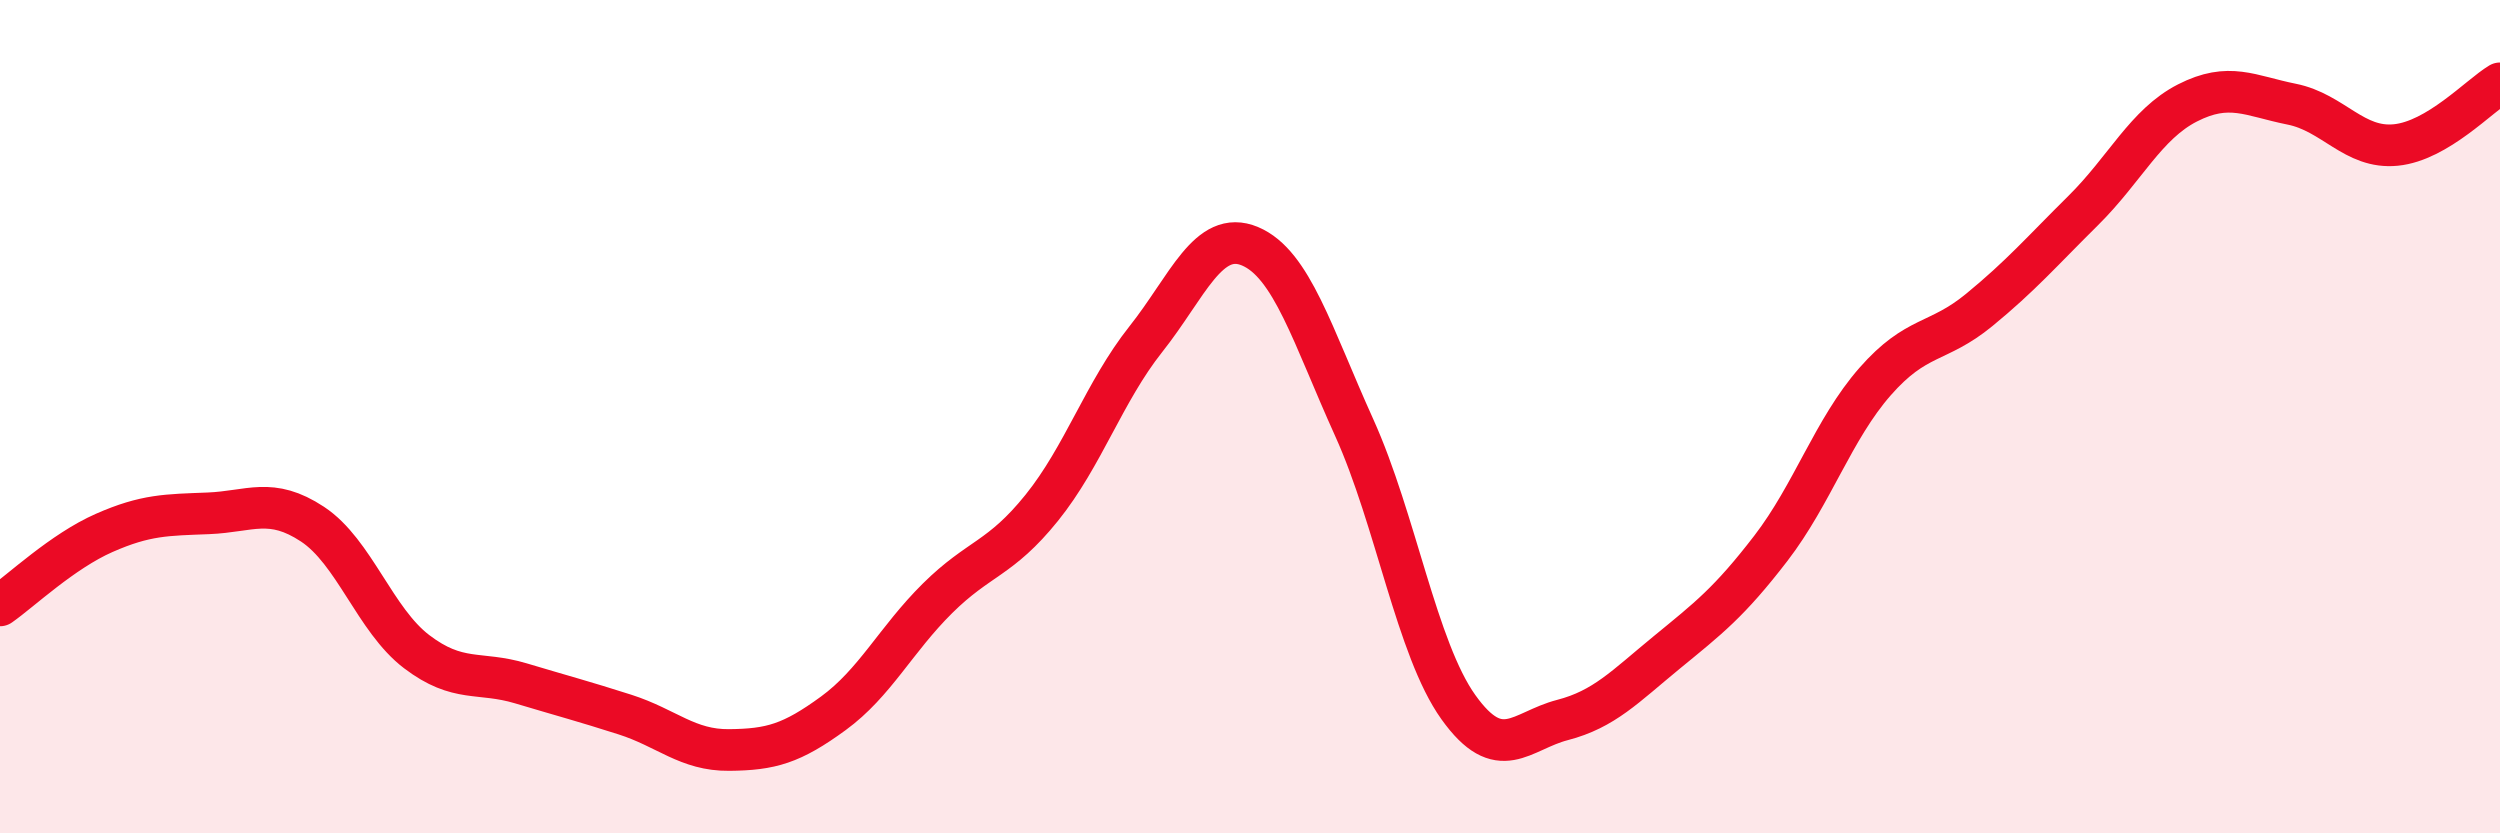
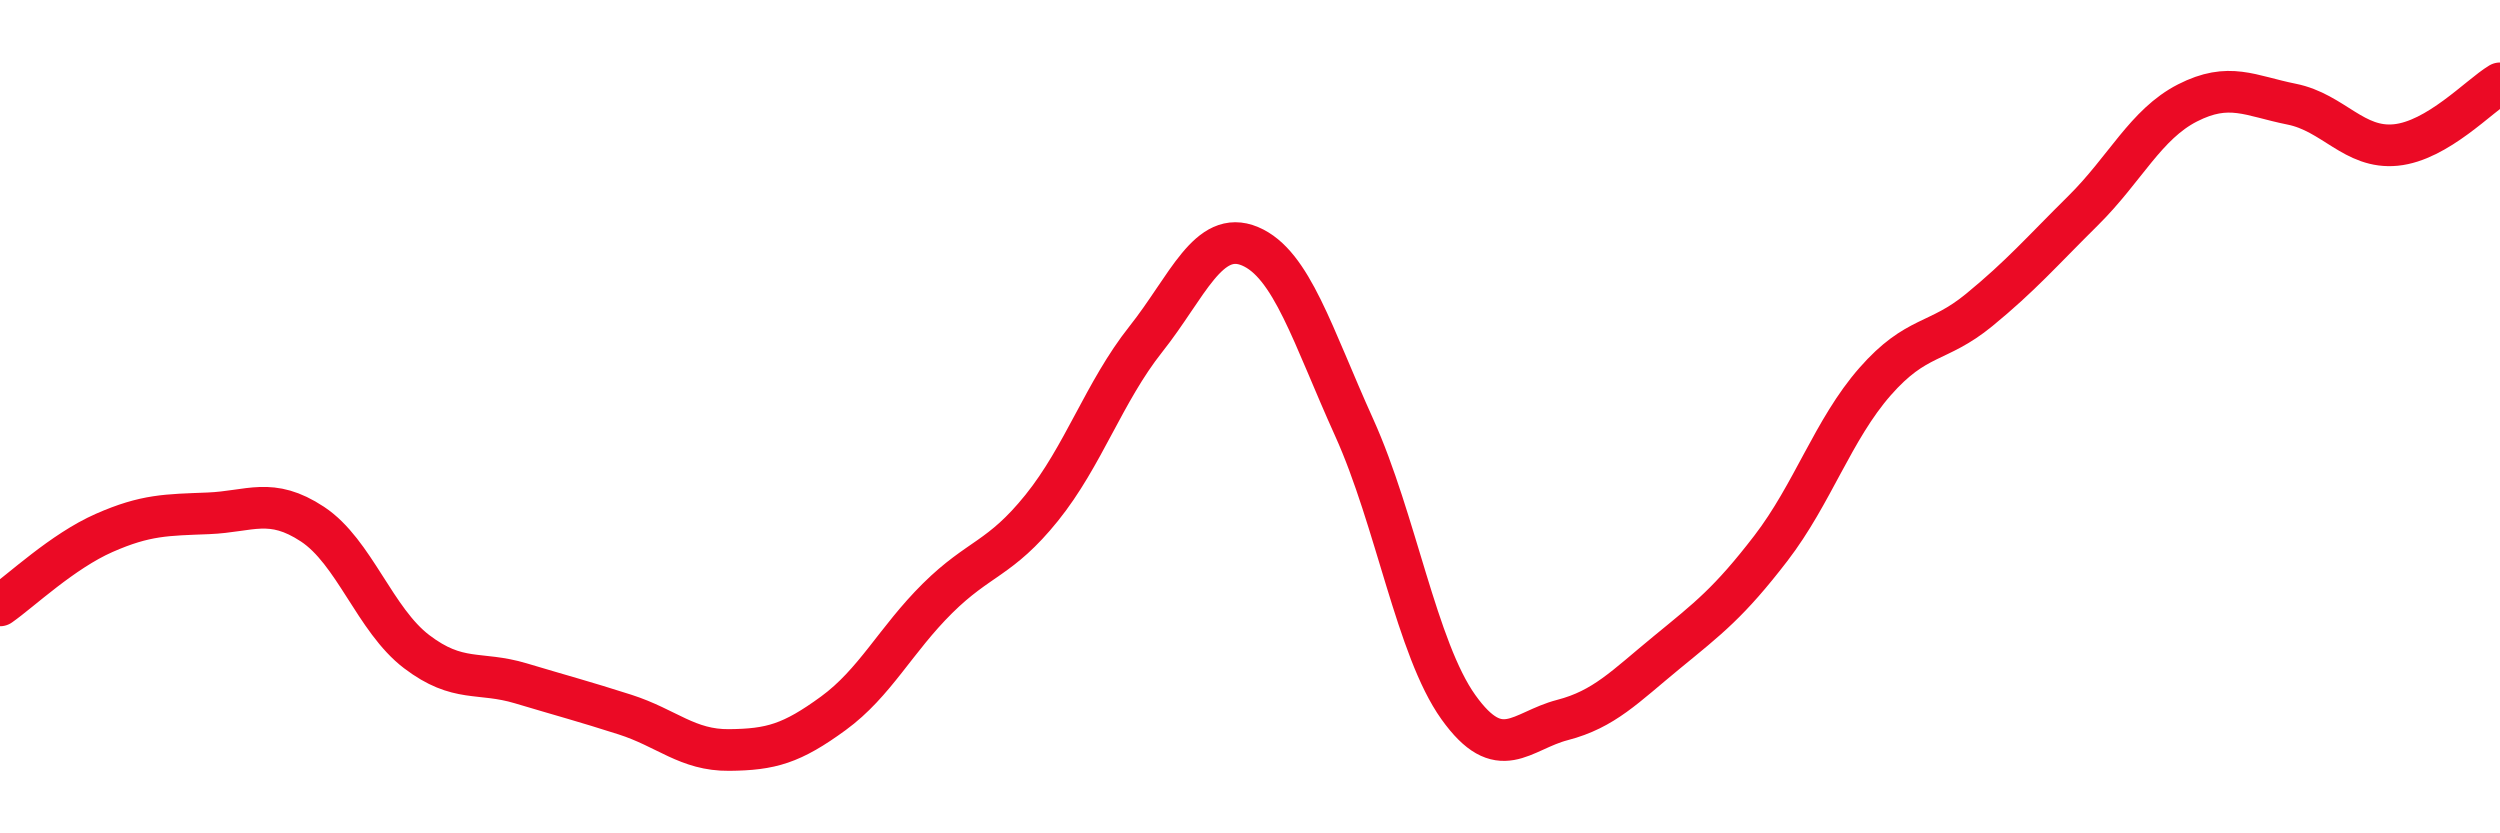
<svg xmlns="http://www.w3.org/2000/svg" width="60" height="20" viewBox="0 0 60 20">
-   <path d="M 0,14.53 C 0.5,14.18 1.5,13.23 2.5,12.79 C 3.5,12.35 4,12.36 5,12.32 C 6,12.28 6.5,11.92 7.5,12.58 C 8.5,13.24 9,14.88 10,15.64 C 11,16.4 11.5,16.1 12.5,16.4 C 13.5,16.7 14,16.83 15,17.15 C 16,17.47 16.5,18.01 17.5,18 C 18.5,17.99 19,17.85 20,17.12 C 21,16.39 21.5,15.35 22.5,14.36 C 23.5,13.37 24,13.43 25,12.19 C 26,10.95 26.5,9.4 27.5,8.14 C 28.5,6.88 29,5.49 30,5.91 C 31,6.33 31.5,8.05 32.5,10.26 C 33.5,12.47 34,15.57 35,16.97 C 36,18.37 36.5,17.54 37.5,17.28 C 38.5,17.02 39,16.48 40,15.66 C 41,14.84 41.5,14.46 42.5,13.16 C 43.5,11.86 44,10.3 45,9.16 C 46,8.02 46.5,8.26 47.5,7.44 C 48.5,6.62 49,6.04 50,5.05 C 51,4.06 51.5,2.98 52.5,2.47 C 53.5,1.96 54,2.3 55,2.5 C 56,2.7 56.5,3.58 57.5,3.48 C 58.5,3.38 59.5,2.3 60,2L60 20L0 20Z" fill="#EB0A25" opacity="0.1" stroke-linecap="round" stroke-linejoin="round" />
  <path d="M 0,14.53 C 0.5,14.18 1.5,13.23 2.5,12.79 C 3.5,12.35 4,12.36 5,12.32 C 6,12.28 6.5,11.92 7.5,12.58 C 8.5,13.24 9,14.88 10,15.64 C 11,16.4 11.5,16.1 12.5,16.4 C 13.5,16.7 14,16.83 15,17.15 C 16,17.47 16.5,18.01 17.5,18 C 18.5,17.99 19,17.85 20,17.12 C 21,16.39 21.5,15.35 22.5,14.36 C 23.5,13.37 24,13.43 25,12.19 C 26,10.95 26.5,9.4 27.5,8.14 C 28.5,6.88 29,5.49 30,5.91 C 31,6.33 31.5,8.05 32.5,10.26 C 33.5,12.47 34,15.57 35,16.97 C 36,18.37 36.5,17.54 37.5,17.28 C 38.5,17.02 39,16.48 40,15.66 C 41,14.84 41.5,14.46 42.5,13.16 C 43.5,11.86 44,10.3 45,9.16 C 46,8.02 46.5,8.26 47.5,7.44 C 48.5,6.62 49,6.04 50,5.05 C 51,4.06 51.5,2.98 52.5,2.47 C 53.5,1.96 54,2.3 55,2.5 C 56,2.7 56.5,3.58 57.5,3.48 C 58.5,3.38 59.5,2.3 60,2" stroke="#EB0A25" stroke-width="1" fill="none" stroke-linecap="round" stroke-linejoin="round" />
</svg>